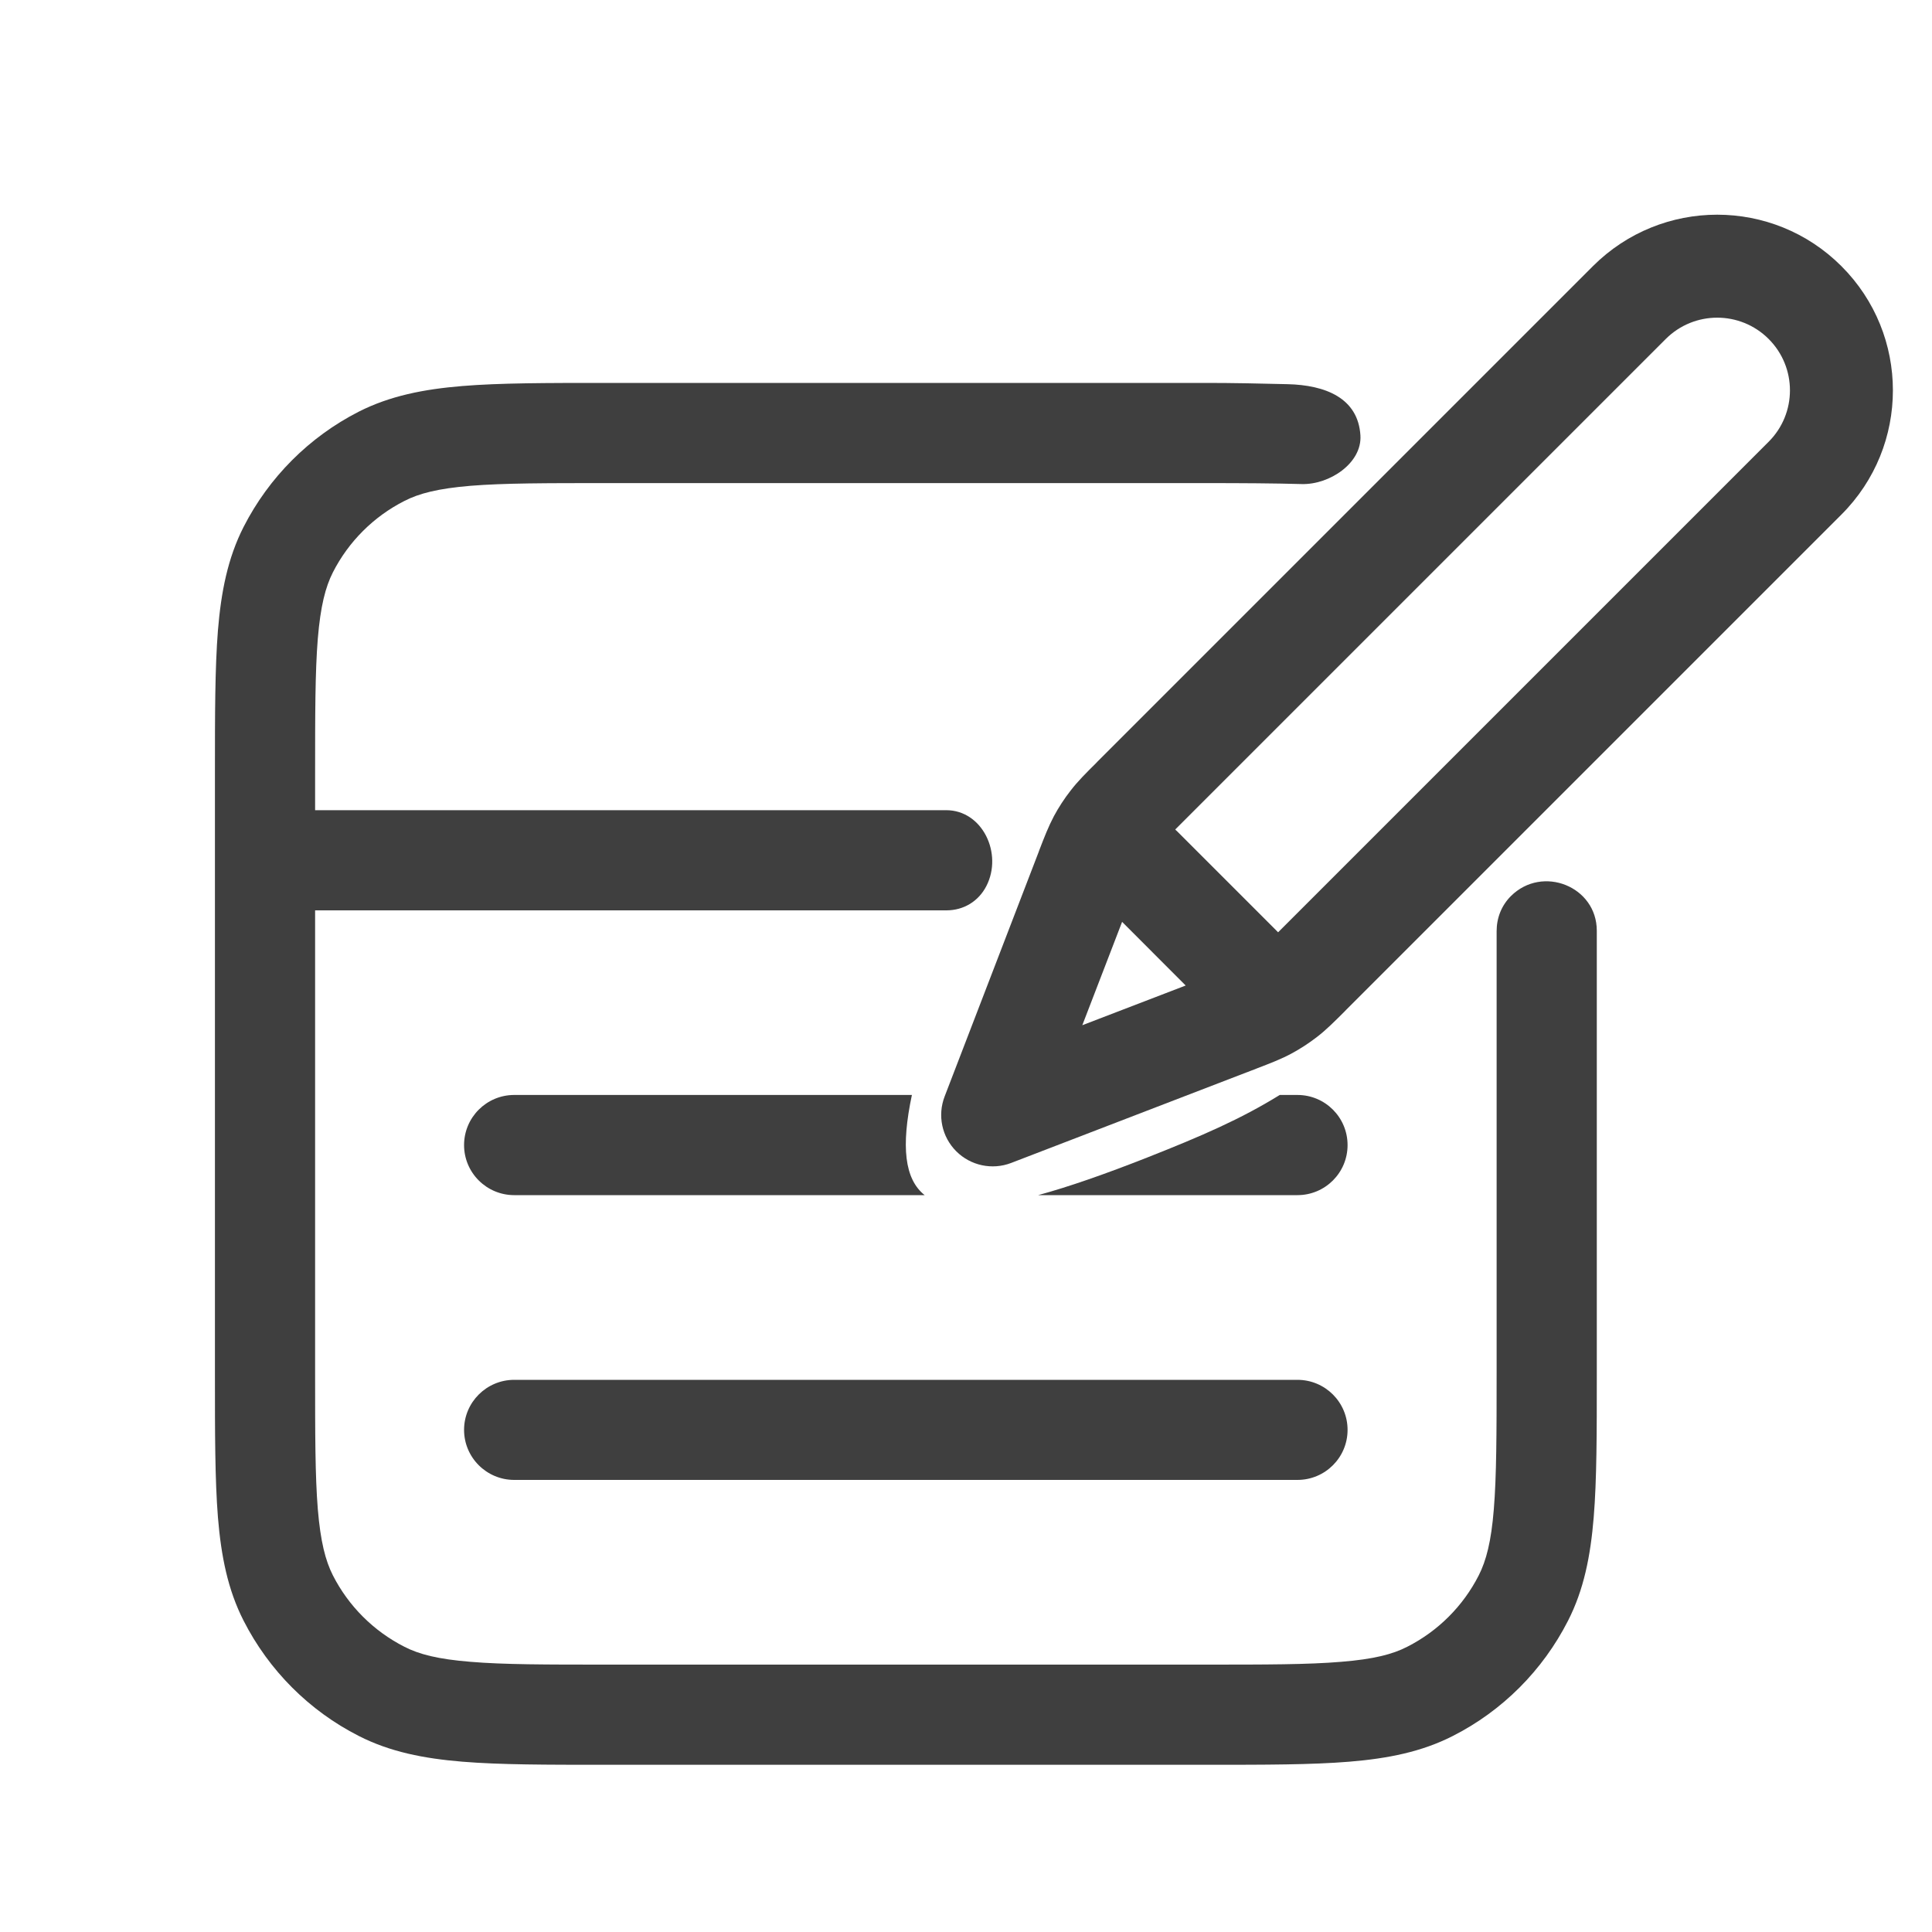
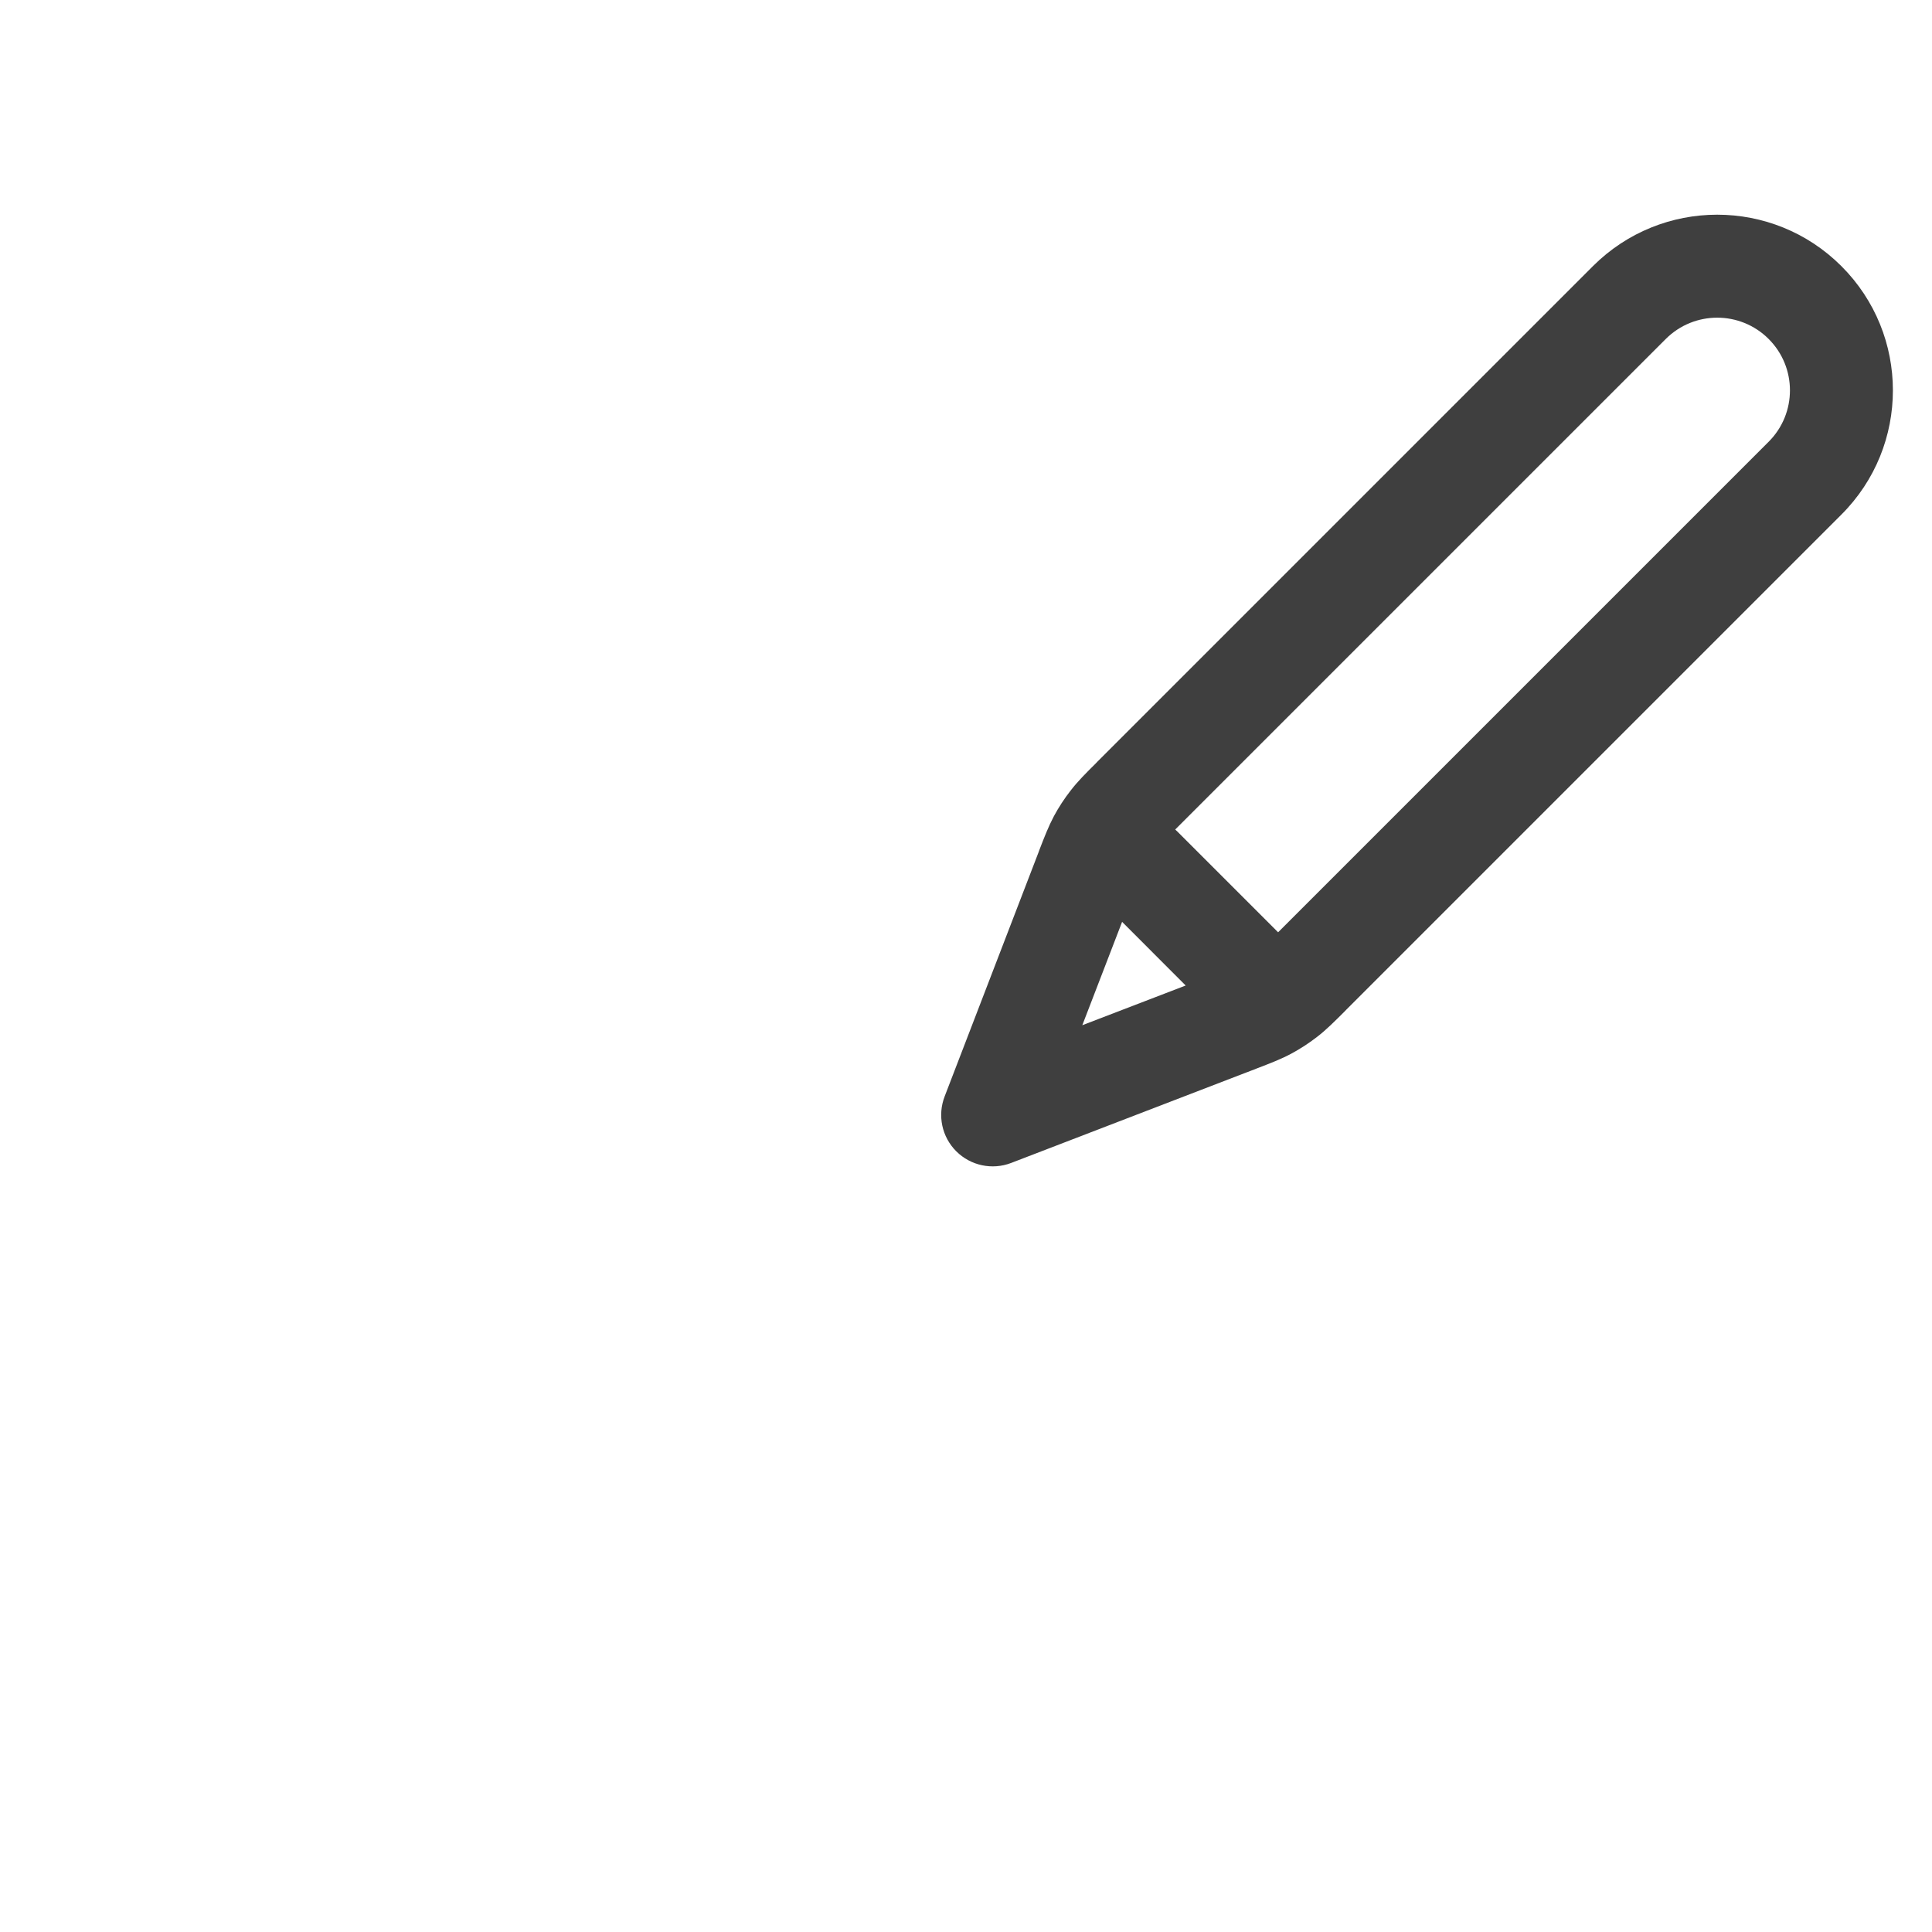
<svg xmlns="http://www.w3.org/2000/svg" width="20" height="20" viewBox="0 0 20 20" fill="none">
-   <path d="M14.083 4.507C14.101 4.794 13.763 5.019 13.475 5.011C13.196 5.003 12.862 5.001 12.473 5.001H6.281C5.653 5.001 5.214 5.001 4.871 5.029C4.534 5.057 4.337 5.108 4.186 5.186C3.867 5.348 3.608 5.607 3.446 5.925C3.369 6.077 3.318 6.274 3.29 6.61C3.262 6.953 3.262 7.393 3.262 8.021V8.387H9.795C10.171 8.387 10.383 8.837 10.211 9.172C10.13 9.33 9.976 9.424 9.797 9.424H3.262V14.212C3.262 14.84 3.262 15.28 3.29 15.623C3.318 15.959 3.369 16.156 3.446 16.308C3.608 16.626 3.867 16.885 4.186 17.047C4.337 17.125 4.534 17.176 4.871 17.203C5.214 17.232 5.653 17.232 6.281 17.232H12.473C13.101 17.232 13.54 17.232 13.883 17.203C14.22 17.176 14.417 17.125 14.568 17.047C14.887 16.885 15.146 16.626 15.308 16.308C15.385 16.156 15.437 15.959 15.464 15.623C15.492 15.28 15.493 14.84 15.493 14.212V9.64C15.493 9.502 15.543 9.374 15.641 9.276C15.967 8.952 16.53 9.176 16.53 9.635V14.235C16.53 14.835 16.53 15.317 16.498 15.707C16.465 16.108 16.396 16.457 16.232 16.778C15.97 17.292 15.553 17.71 15.039 17.971C14.717 18.135 14.368 18.204 13.968 18.237C13.578 18.269 13.096 18.269 12.495 18.269H6.259C5.659 18.269 5.177 18.269 4.787 18.237C4.386 18.204 4.037 18.135 3.715 17.971C3.201 17.71 2.784 17.292 2.522 16.778C2.358 16.457 2.289 16.108 2.256 15.707C2.225 15.317 2.225 14.835 2.225 14.235V7.998C2.225 7.398 2.225 6.916 2.256 6.526C2.289 6.125 2.358 5.776 2.522 5.454C2.784 4.941 3.201 4.523 3.715 4.261C4.037 4.098 4.386 4.029 4.787 3.996C5.177 3.964 5.659 3.964 6.259 3.964H12.495C12.753 3.964 13.062 3.97 13.329 3.977C13.718 3.986 14.059 4.119 14.083 4.507Z" fill="#3F3F3F" />
-   <path d="M9.44 11.335H5.323C5.037 11.335 4.804 11.567 4.804 11.854C4.804 12.14 5.037 12.372 5.323 12.372H9.572C9.363 12.206 9.327 11.868 9.44 11.335Z" fill="#3F3F3F" />
-   <path d="M10.747 12.372C11.063 12.286 11.438 12.155 11.875 11.983C12.437 11.761 12.842 11.586 13.248 11.335H13.431C13.718 11.335 13.95 11.567 13.95 11.854C13.95 12.14 13.718 12.372 13.431 12.372H10.747Z" fill="#3F3F3F" />
-   <path d="M5.323 14.284C5.037 14.284 4.804 14.516 4.804 14.802C4.804 15.088 5.037 15.32 5.323 15.32H13.431C13.718 15.32 13.95 15.088 13.95 14.802C13.95 14.516 13.718 14.284 13.431 14.284H5.323Z" fill="#3F3F3F" />
  <path fill-rule="evenodd" clip-rule="evenodd" d="M16.49 2.755C17.201 2.045 18.352 2.045 19.062 2.755C19.773 3.465 19.773 4.617 19.062 5.327L13.935 10.454C13.929 10.46 13.923 10.467 13.917 10.473C13.812 10.577 13.729 10.661 13.634 10.734C13.55 10.799 13.461 10.857 13.368 10.907C13.262 10.964 13.152 11.006 13.014 11.059C13.006 11.062 12.998 11.065 12.99 11.069L12.947 11.085C12.935 11.089 12.925 11.094 12.914 11.098C12.909 11.1 12.904 11.101 12.9 11.103L10.467 12.039C10.271 12.114 10.048 12.067 9.899 11.918C9.75 11.769 9.703 11.547 9.779 11.35L10.749 8.828C10.752 8.819 10.755 8.811 10.758 8.803C10.811 8.665 10.854 8.555 10.91 8.449C10.96 8.356 11.018 8.267 11.083 8.184C11.156 8.089 11.24 8.005 11.345 7.901C11.351 7.895 11.357 7.889 11.363 7.882L16.49 2.755ZM13.231 9.651L18.309 4.573C18.603 4.279 18.603 3.803 18.309 3.509C18.015 3.215 17.538 3.215 17.244 3.509L12.166 8.587C12.169 8.589 12.172 8.592 12.174 8.595C12.178 8.598 12.181 8.602 12.185 8.605L13.212 9.632C13.215 9.636 13.219 9.639 13.223 9.643C13.225 9.646 13.228 9.648 13.231 9.651ZM11.204 10.613L12.274 10.202L11.616 9.543L11.204 10.613Z" fill="#3F3F3F" />
</svg>